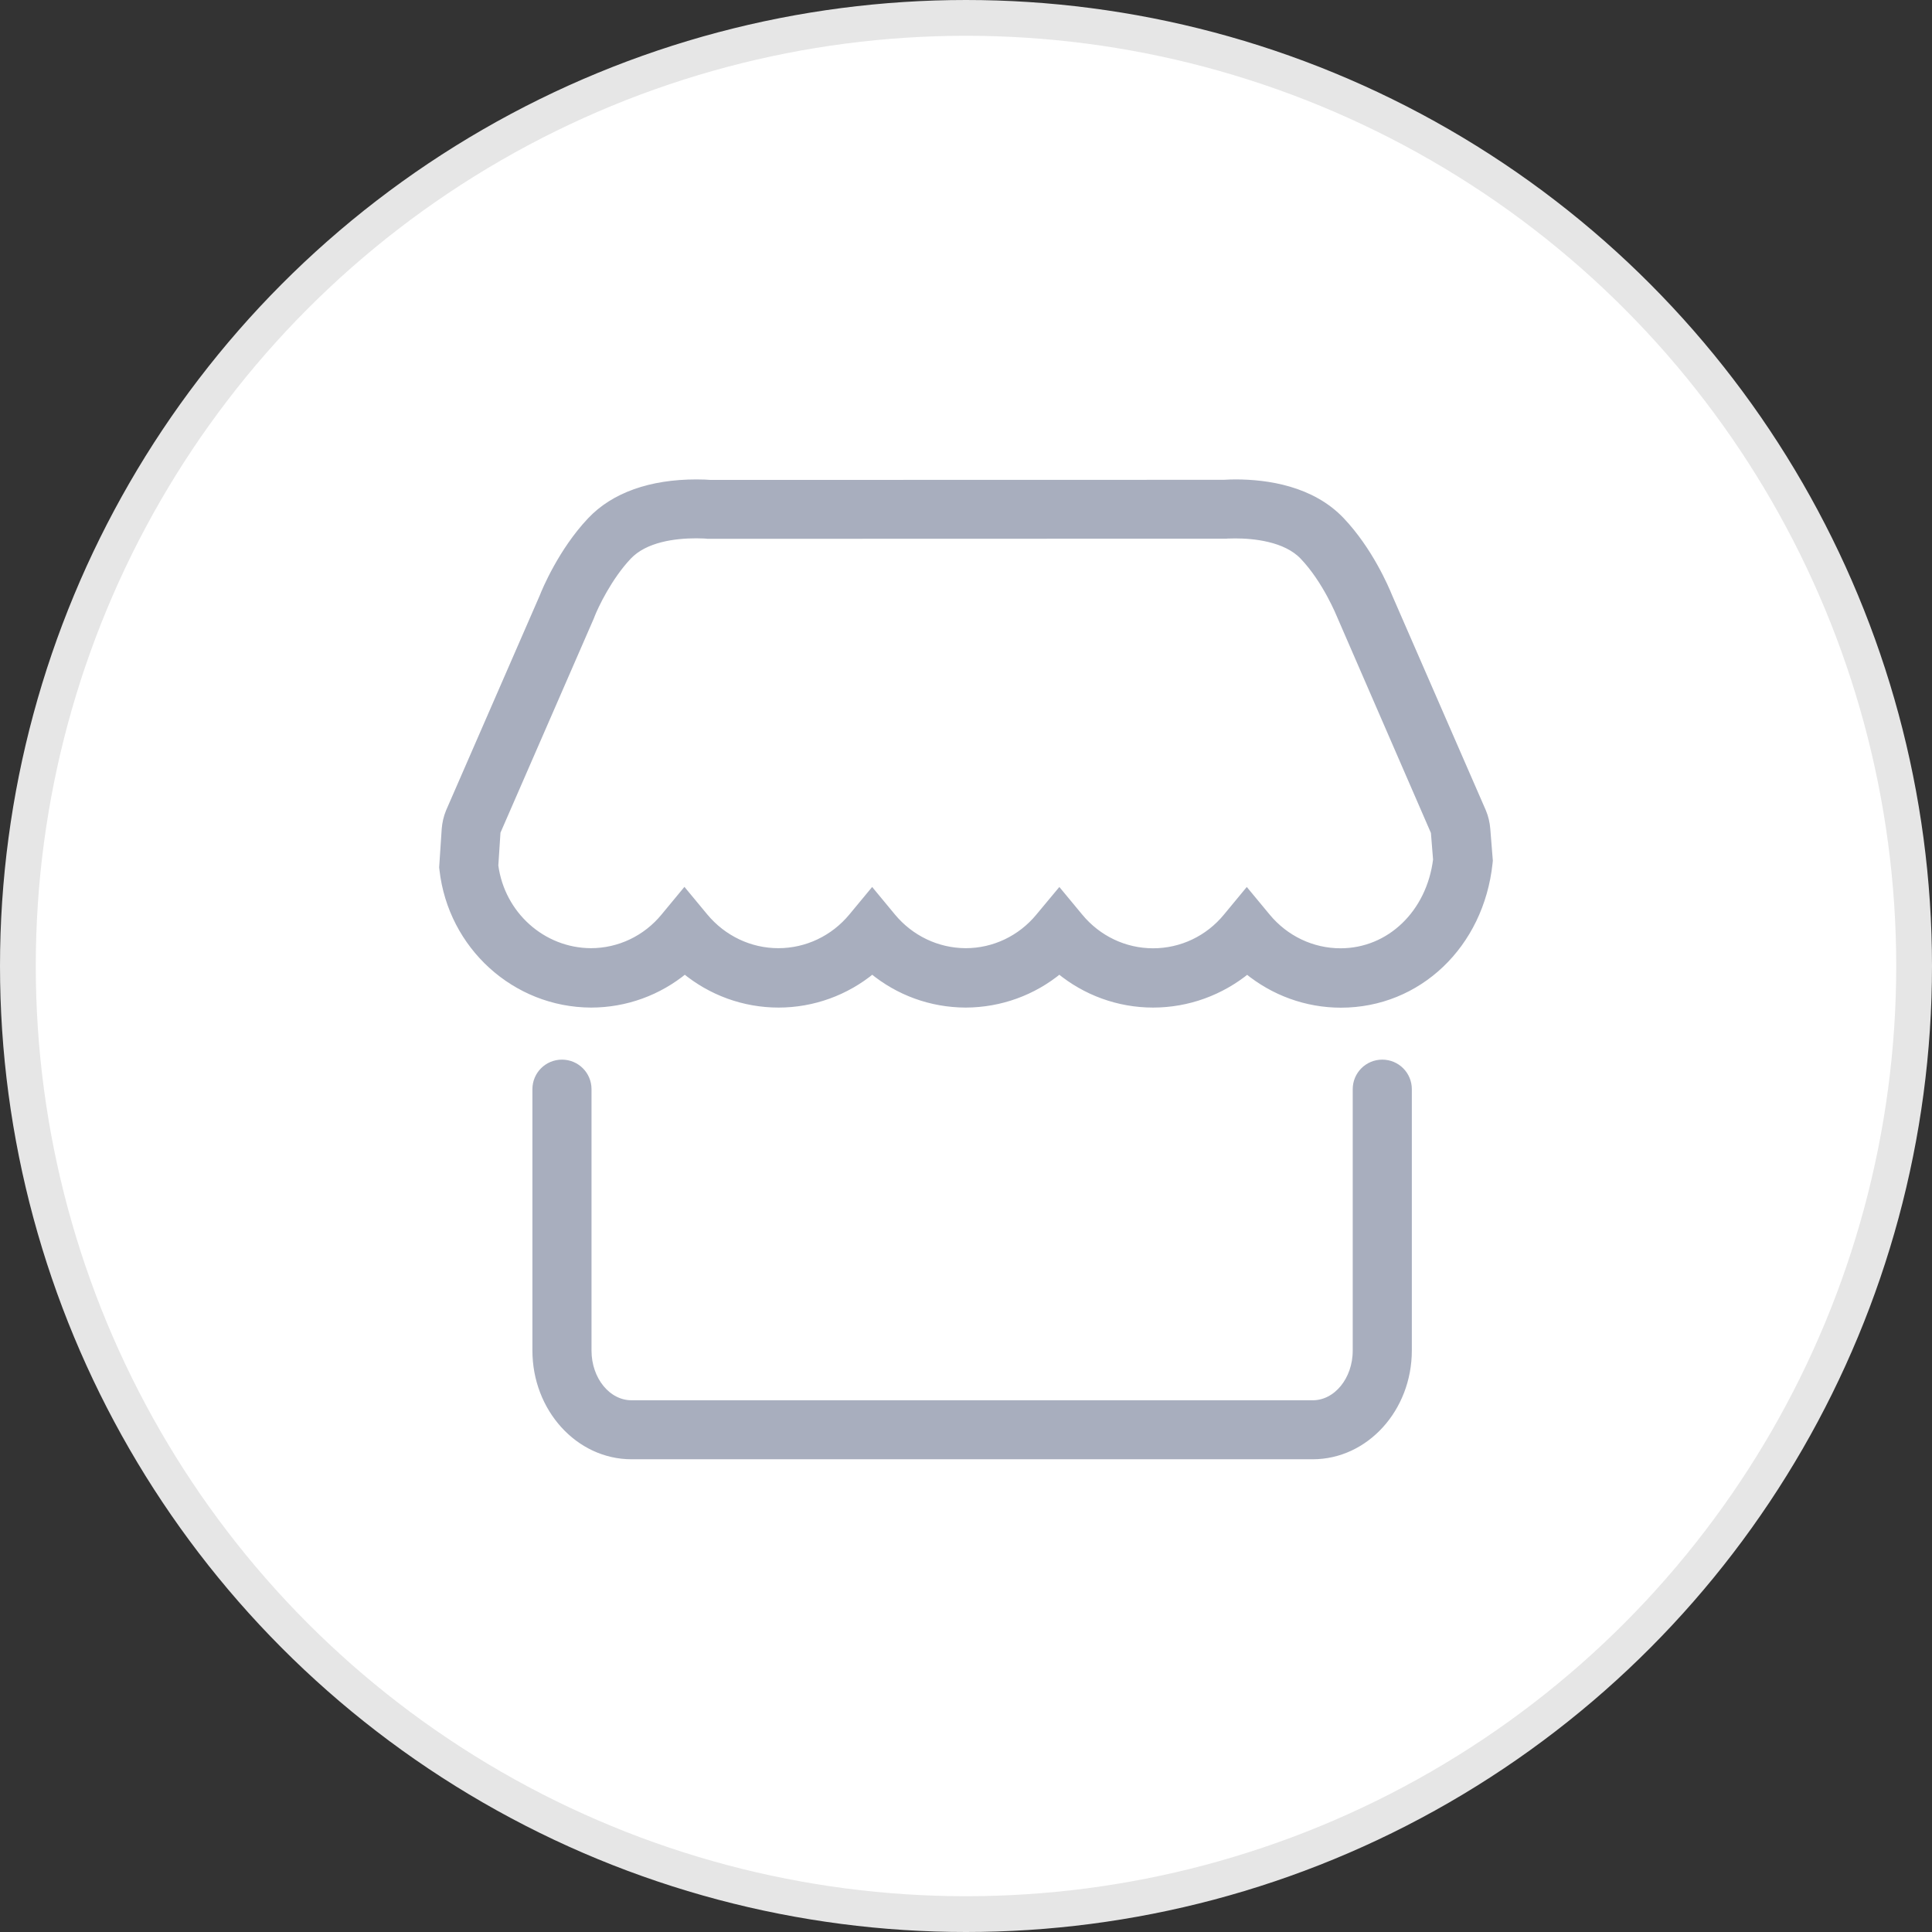
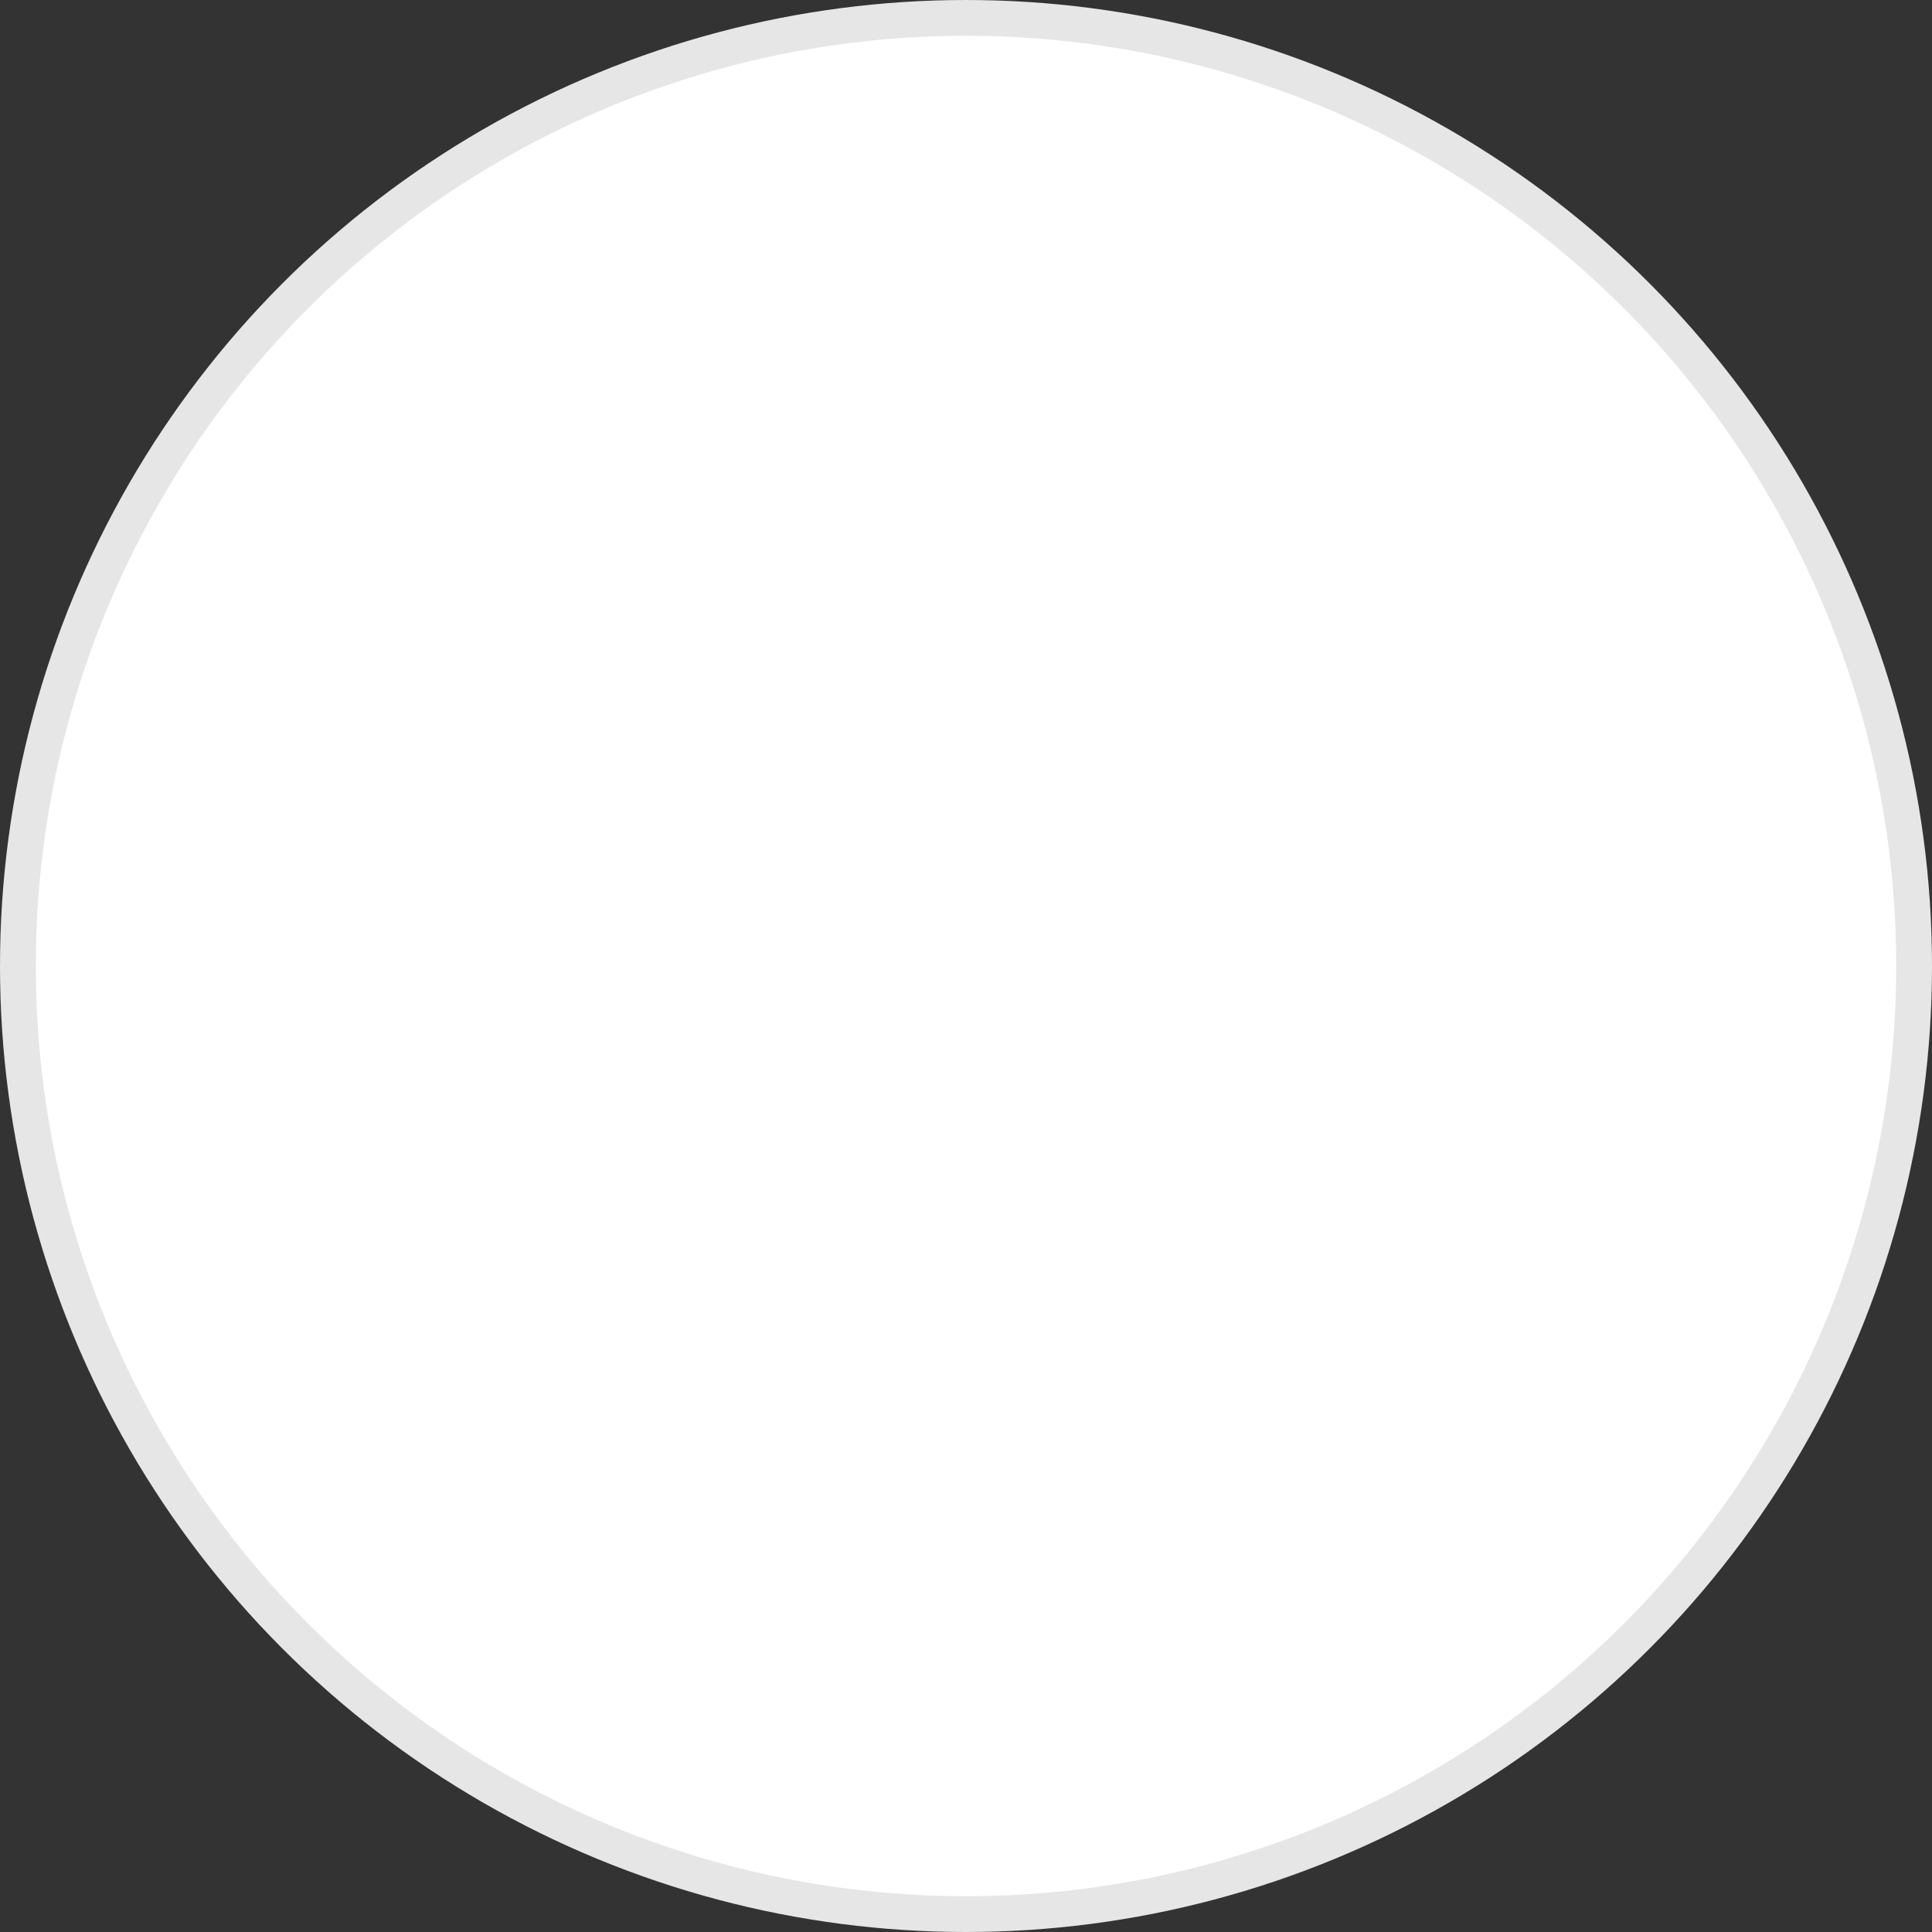
<svg xmlns="http://www.w3.org/2000/svg" width="54px" height="54px" viewBox="0 0 54 54" version="1.1">
  <rect x="0" y="0" width="54" height="54" fill="#333333" stroke="none" />
  <title>icon_xzwd</title>
  <desc>Created with Sketch.</desc>
  <g id="3-我要买店" stroke="none" stroke-width="1" fill="none" fill-rule="evenodd">
    <g id="3-列表/详情" transform="translate(-160, -2171)">
      <g id="编组-24" transform="translate(0, 2138)">
        <g id="编组-23" transform="translate(15, 33)">
          <g id="编组-19" transform="translate(145, 0)">
            <g id="icon_xzwd">
              <circle id="椭圆形备份-4" stroke="#E6E6E6" fill="#FFFFFF" cx="27" cy="27" r="26.5" />
              <g id="icon_dpxx" transform="translate(9, 9)">
-                 <rect id="矩形" fill-opacity="0.05" fill="#FFFFFF" opacity="0.05" x="0" y="0" width="36" height="36" />
-                 <path d="M29.635,20.717 C30.037,20.717 30.361,21.041 30.361,21.443 L30.361,28.747 C30.361,30.369 29.162,31.687 27.692,31.687 L8.65,31.687 C7.179,31.687 5.981,30.369 5.981,28.747 L5.981,21.443 C5.981,21.041 6.305,20.717 6.707,20.717 C7.109,20.717 7.433,21.041 7.433,21.443 L7.433,28.75 C7.433,29.572 7.98,30.238 8.65,30.238 L27.692,30.238 C28.362,30.238 28.909,29.572 28.909,28.75 L28.909,21.443 C28.909,21.041 29.233,20.717 29.635,20.717 Z M10.85,4.514 L25.207,4.511 C25.309,4.504 25.457,4.5 25.531,4.5 C26.423,4.5 27.661,4.683 28.486,5.554 C29.272,6.383 29.72,7.437 29.815,7.67 L32.438,13.688 C32.502,13.84 32.54,14.002 32.554,14.171 L32.625,15.056 L32.618,15.123 C32.375,17.408 30.636,19.065 28.479,19.065 C27.516,19.065 26.596,18.727 25.859,18.12 C25.119,18.723 24.198,19.062 23.229,19.062 C22.263,19.062 21.342,18.723 20.609,18.117 C19.876,18.723 18.959,19.058 17.996,19.062 L17.986,19.062 C17.023,19.058 16.11,18.723 15.38,18.117 C14.647,18.723 13.723,19.062 12.761,19.062 C11.795,19.062 10.874,18.723 10.141,18.117 C9.408,18.723 8.487,19.062 7.521,19.062 L7.518,19.062 C5.399,19.054 3.622,17.436 3.382,15.303 L3.375,15.24 L3.446,14.171 C3.46,14.009 3.495,13.847 3.558,13.695 L3.565,13.678 L6.182,7.673 C6.241,7.518 6.703,6.407 7.511,5.554 C8.163,4.863 9.186,4.5 10.465,4.5 C10.649,4.5 10.786,4.507 10.85,4.514 Z M10.458,5.946 C9.852,5.946 9.027,6.051 8.558,6.545 C8.011,7.123 7.624,7.938 7.521,8.206 L7.511,8.234 L4.895,14.238 C4.891,14.249 4.888,14.263 4.888,14.274 L4.828,15.194 C5.011,16.565 6.157,17.595 7.514,17.602 C8.308,17.602 9.059,17.246 9.57,16.622 L10.13,15.945 L10.691,16.622 C11.206,17.242 11.957,17.602 12.754,17.602 C13.55,17.602 14.301,17.246 14.816,16.625 L15.377,15.948 L15.937,16.625 C16.449,17.242 17.196,17.598 17.986,17.602 L17.993,17.602 C18.783,17.602 19.534,17.246 20.045,16.625 L20.609,15.948 L21.17,16.625 C21.684,17.249 22.435,17.605 23.229,17.605 C24.026,17.605 24.777,17.249 25.288,16.625 L25.848,15.948 L26.409,16.625 C26.924,17.249 27.675,17.605 28.468,17.605 C29.847,17.605 30.968,16.526 31.155,15.028 L31.095,14.281 C31.095,14.259 31.091,14.249 31.088,14.245 L28.472,8.223 L28.468,8.213 C28.45,8.174 28.07,7.222 27.428,6.548 C26.934,6.027 26.025,5.949 25.528,5.949 C25.418,5.949 25.337,5.953 25.305,5.953 L25.277,5.956 L10.783,5.96 L10.751,5.956 C10.751,5.956 10.635,5.946 10.458,5.946 Z" id="形状结合" stroke="#A8AEBE" stroke-width="0.2" fill="#A8AEBE" fill-rule="nonzero" />
-               </g>
+                 </g>
            </g>
          </g>
        </g>
      </g>
    </g>
  </g>
</svg>